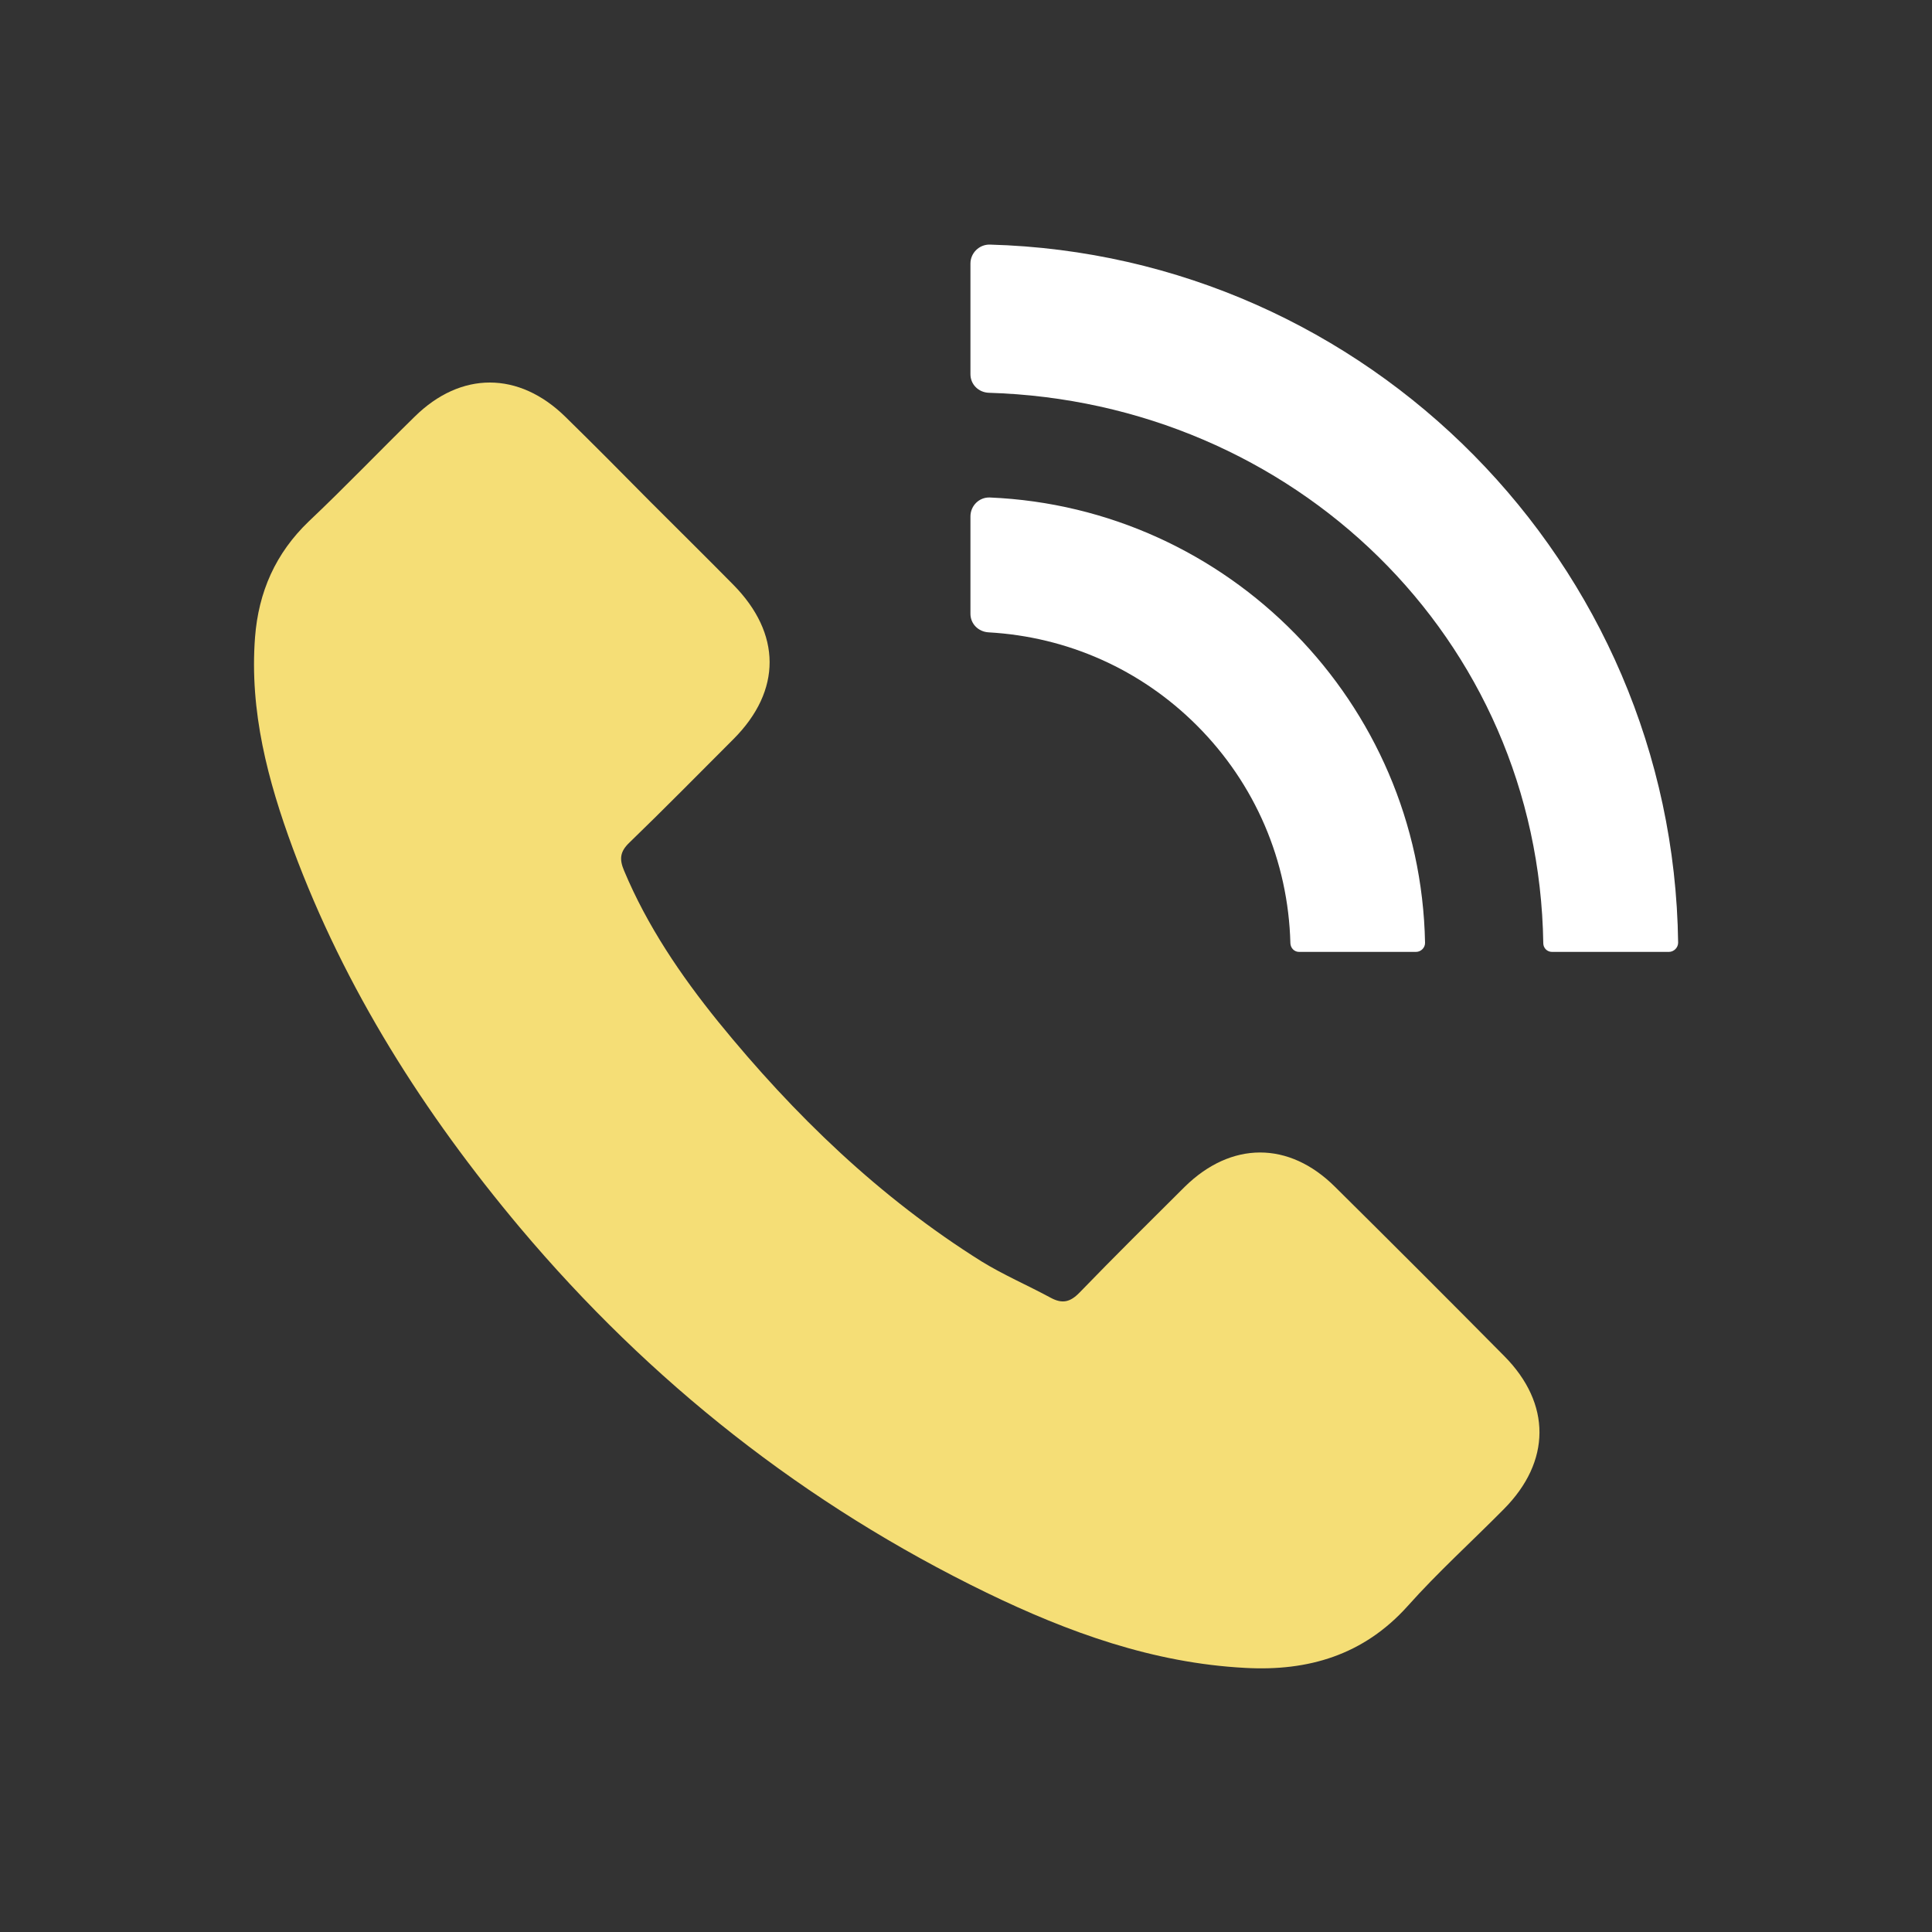
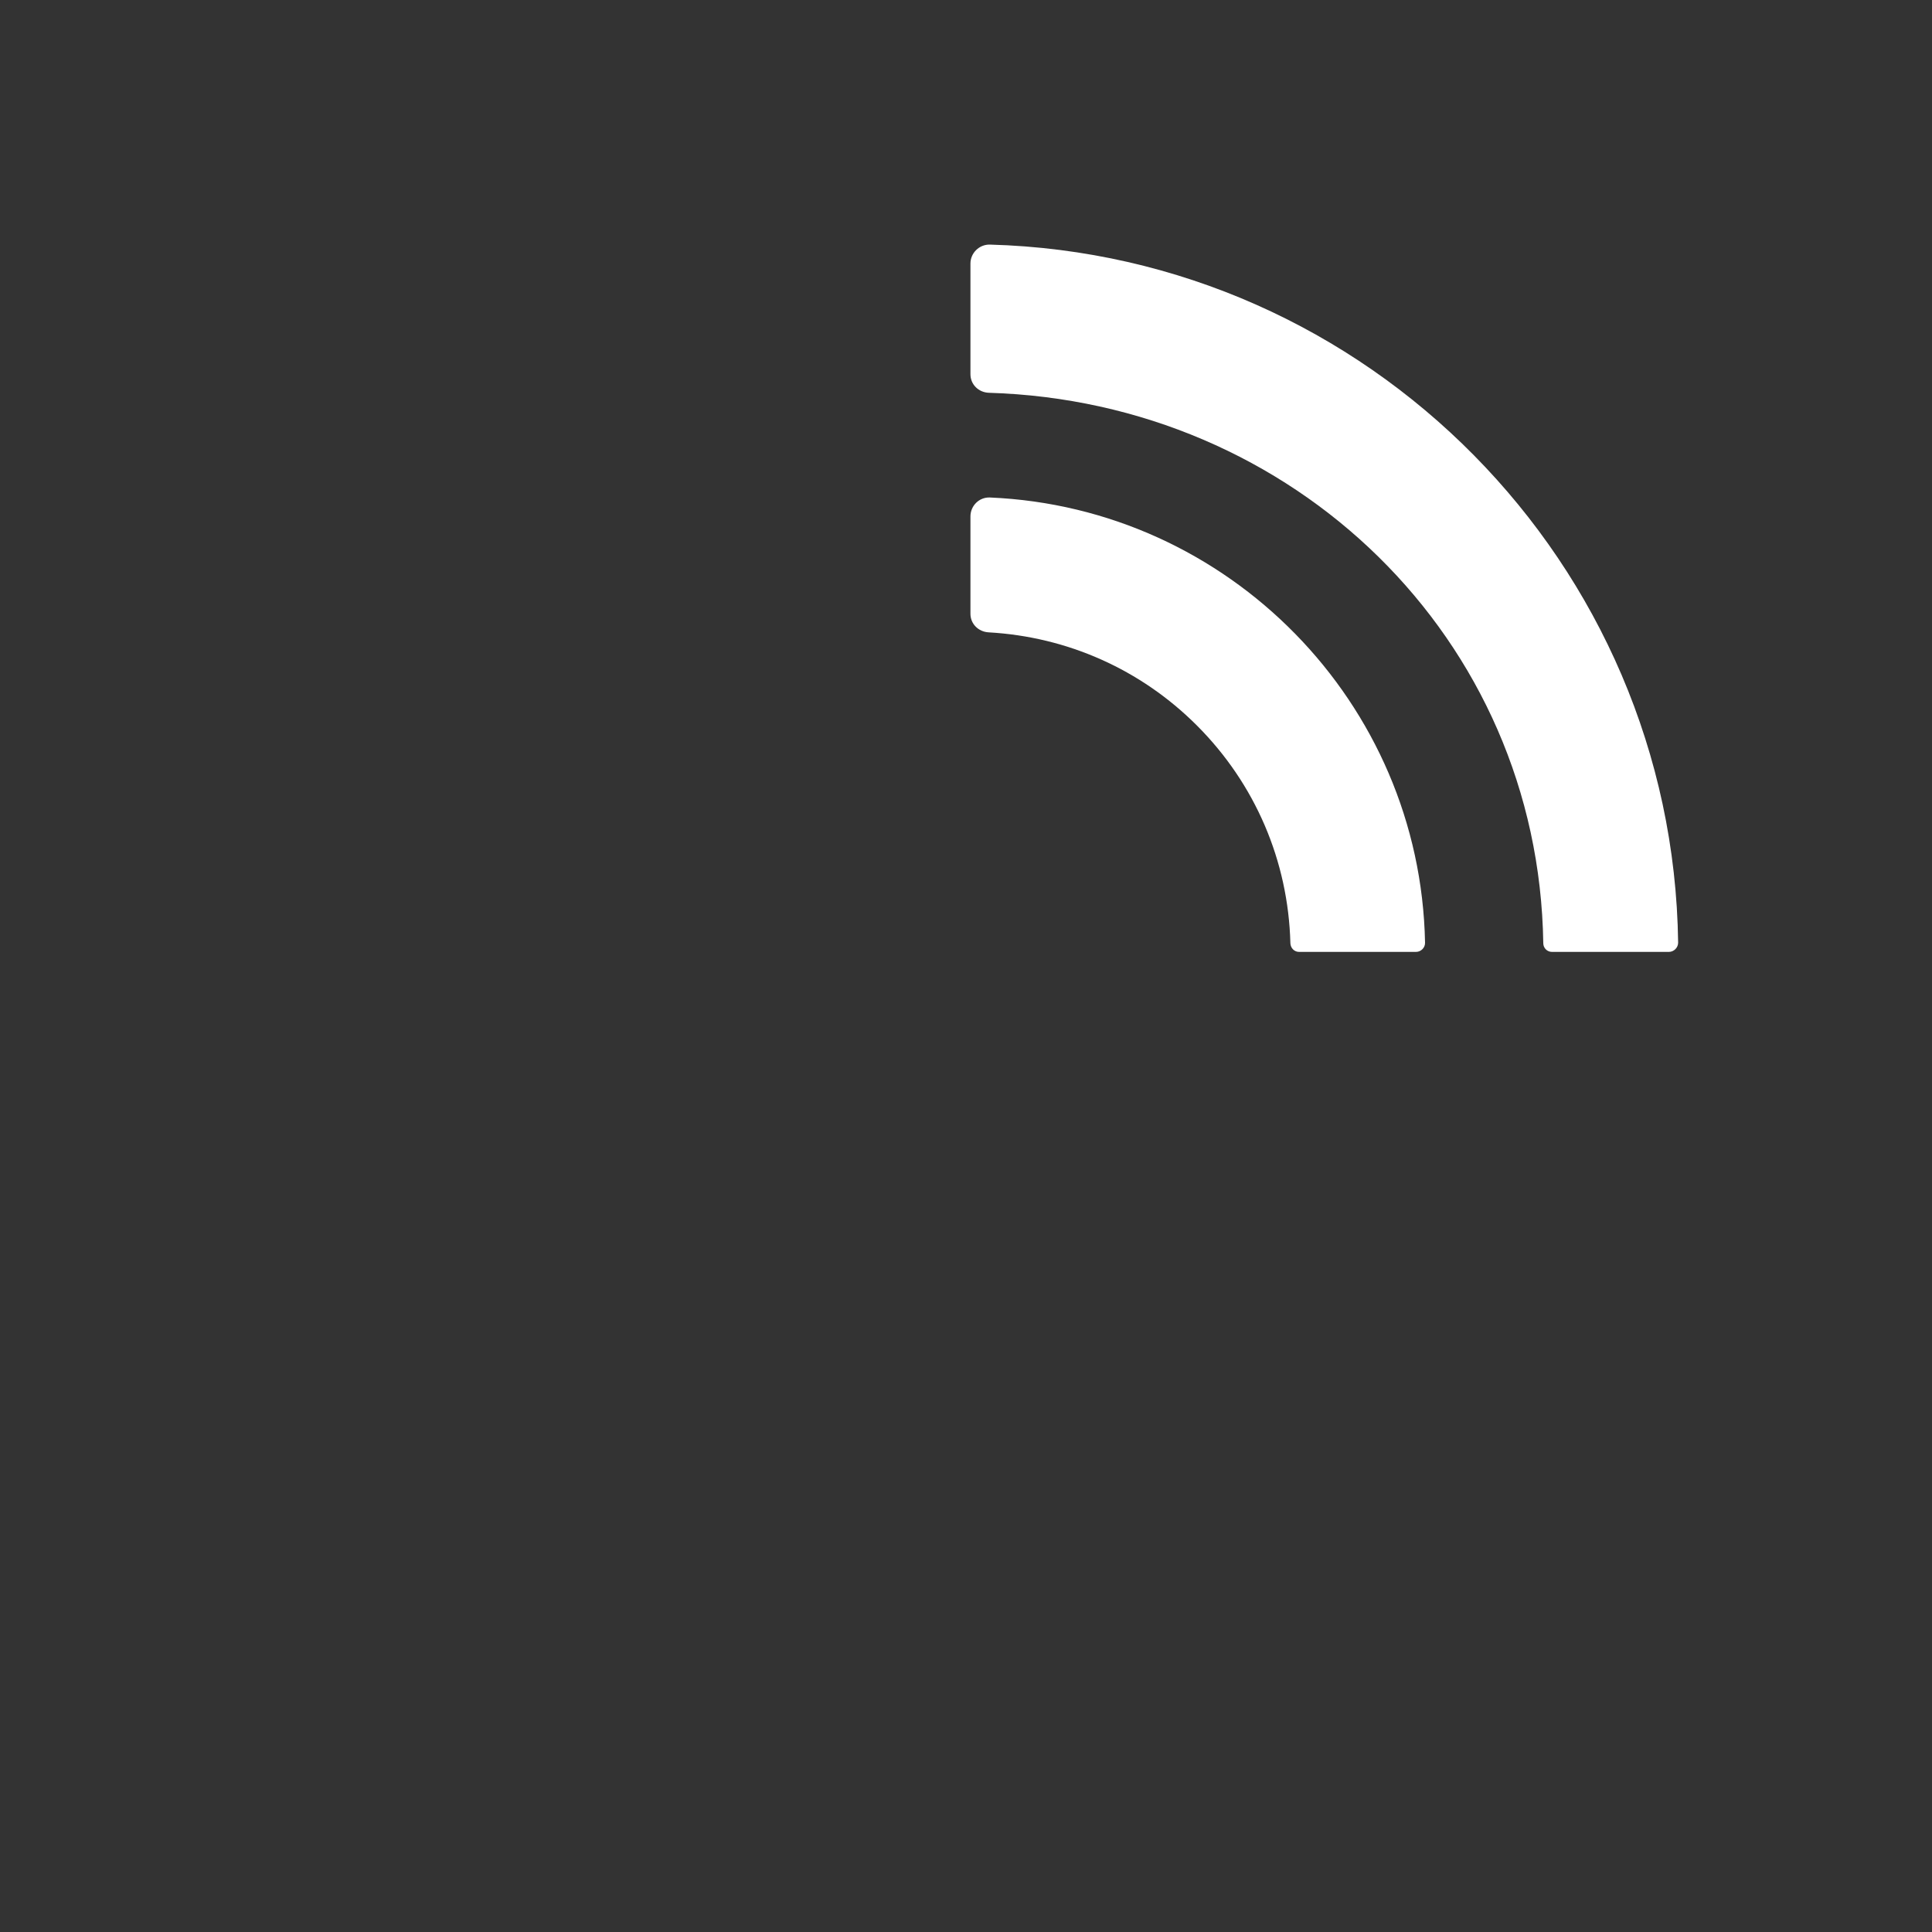
<svg xmlns="http://www.w3.org/2000/svg" id="Layer_1" x="0px" y="0px" viewBox="0 0 100 100" style="enable-background:new 0 0 100 100;" xml:space="preserve">
  <rect x="0" y="0" width="100" height="100" fill="#333333" stroke="none" />
  <style type="text/css">	.st0{fill:#F5DE76;}	.st1{fill:#FFFFFF;}	.st2{fill:none;stroke:#D29E4A;stroke-miterlimit:10;}	.st3{fill:none;}	.st4{fill-rule:evenodd;clip-rule:evenodd;fill:#FFFFFF;}	.st5{fill-rule:evenodd;clip-rule:evenodd;fill:#F5DE76;}	.st6{fill:url(#SVGID_1_);}	.st7{fill:#AAC4D3;}	.st8{stroke:#000000;stroke-miterlimit:10;}	.st9{fill:#80C11C;}	.st10{fill:#B0B0B0;}	.st11{fill:#FFE1CF;}</style>
-   <path class="st0" d="M15.16,43.92c-1.3-3.52-2.25-7.11-1.96-10.93c0.18-2.35,1.06-4.35,2.78-6c1.87-1.77,3.64-3.62,5.48-5.42 c2.4-2.37,5.4-2.35,7.8,0c1.48,1.45,2.95,2.93,4.41,4.41c1.42,1.42,2.86,2.84,4.28,4.28c2.5,2.53,2.52,5.48,0.02,7.99 c-1.8,1.8-3.58,3.61-5.4,5.37c-0.48,0.46-0.52,0.85-0.27,1.44c1.2,2.87,2.94,5.43,4.88,7.83c3.92,4.82,8.35,9.1,13.64,12.41 c1.14,0.7,2.38,1.23,3.56,1.87c0.61,0.33,1.02,0.23,1.51-0.28c1.78-1.84,3.61-3.65,5.43-5.46c2.4-2.36,5.39-2.38,7.78,0 c2.93,2.9,5.85,5.82,8.76,8.76c2.44,2.46,2.43,5.46-0.03,7.93c-1.66,1.68-3.41,3.26-4.97,5.01c-2.28,2.54-5.15,3.38-8.41,3.2 c-4.76-0.25-9.15-1.84-13.38-3.89c-9.4-4.57-17.42-10.9-24.15-18.89C21.95,57.63,17.85,51.19,15.16,43.92" />
  <path class="st1" d="M51.23,12.66c-0.55-0.01-1,0.44-1,0.98v5.73c0,0.53,0.42,0.94,0.95,0.96c15.76,0.47,28.46,12.68,28.7,28.49 c0,0.25,0.2,0.45,0.45,0.45h6.05c0.26,0,0.48-0.22,0.48-0.48C86.6,29.16,70.8,13.19,51.23,12.66" />
  <path class="st1" d="M51.23,25.75c-0.55-0.02-1,0.43-1,0.98v5.04c0,0.52,0.41,0.93,0.94,0.96c4.08,0.23,7.88,1.92,10.78,4.82 c3.02,3.02,4.73,7.01,4.84,11.27c0.01,0.25,0.2,0.45,0.45,0.45h6.05c0.26,0,0.48-0.22,0.47-0.48 C73.52,36.37,63.59,26.27,51.23,25.75" />
</svg>